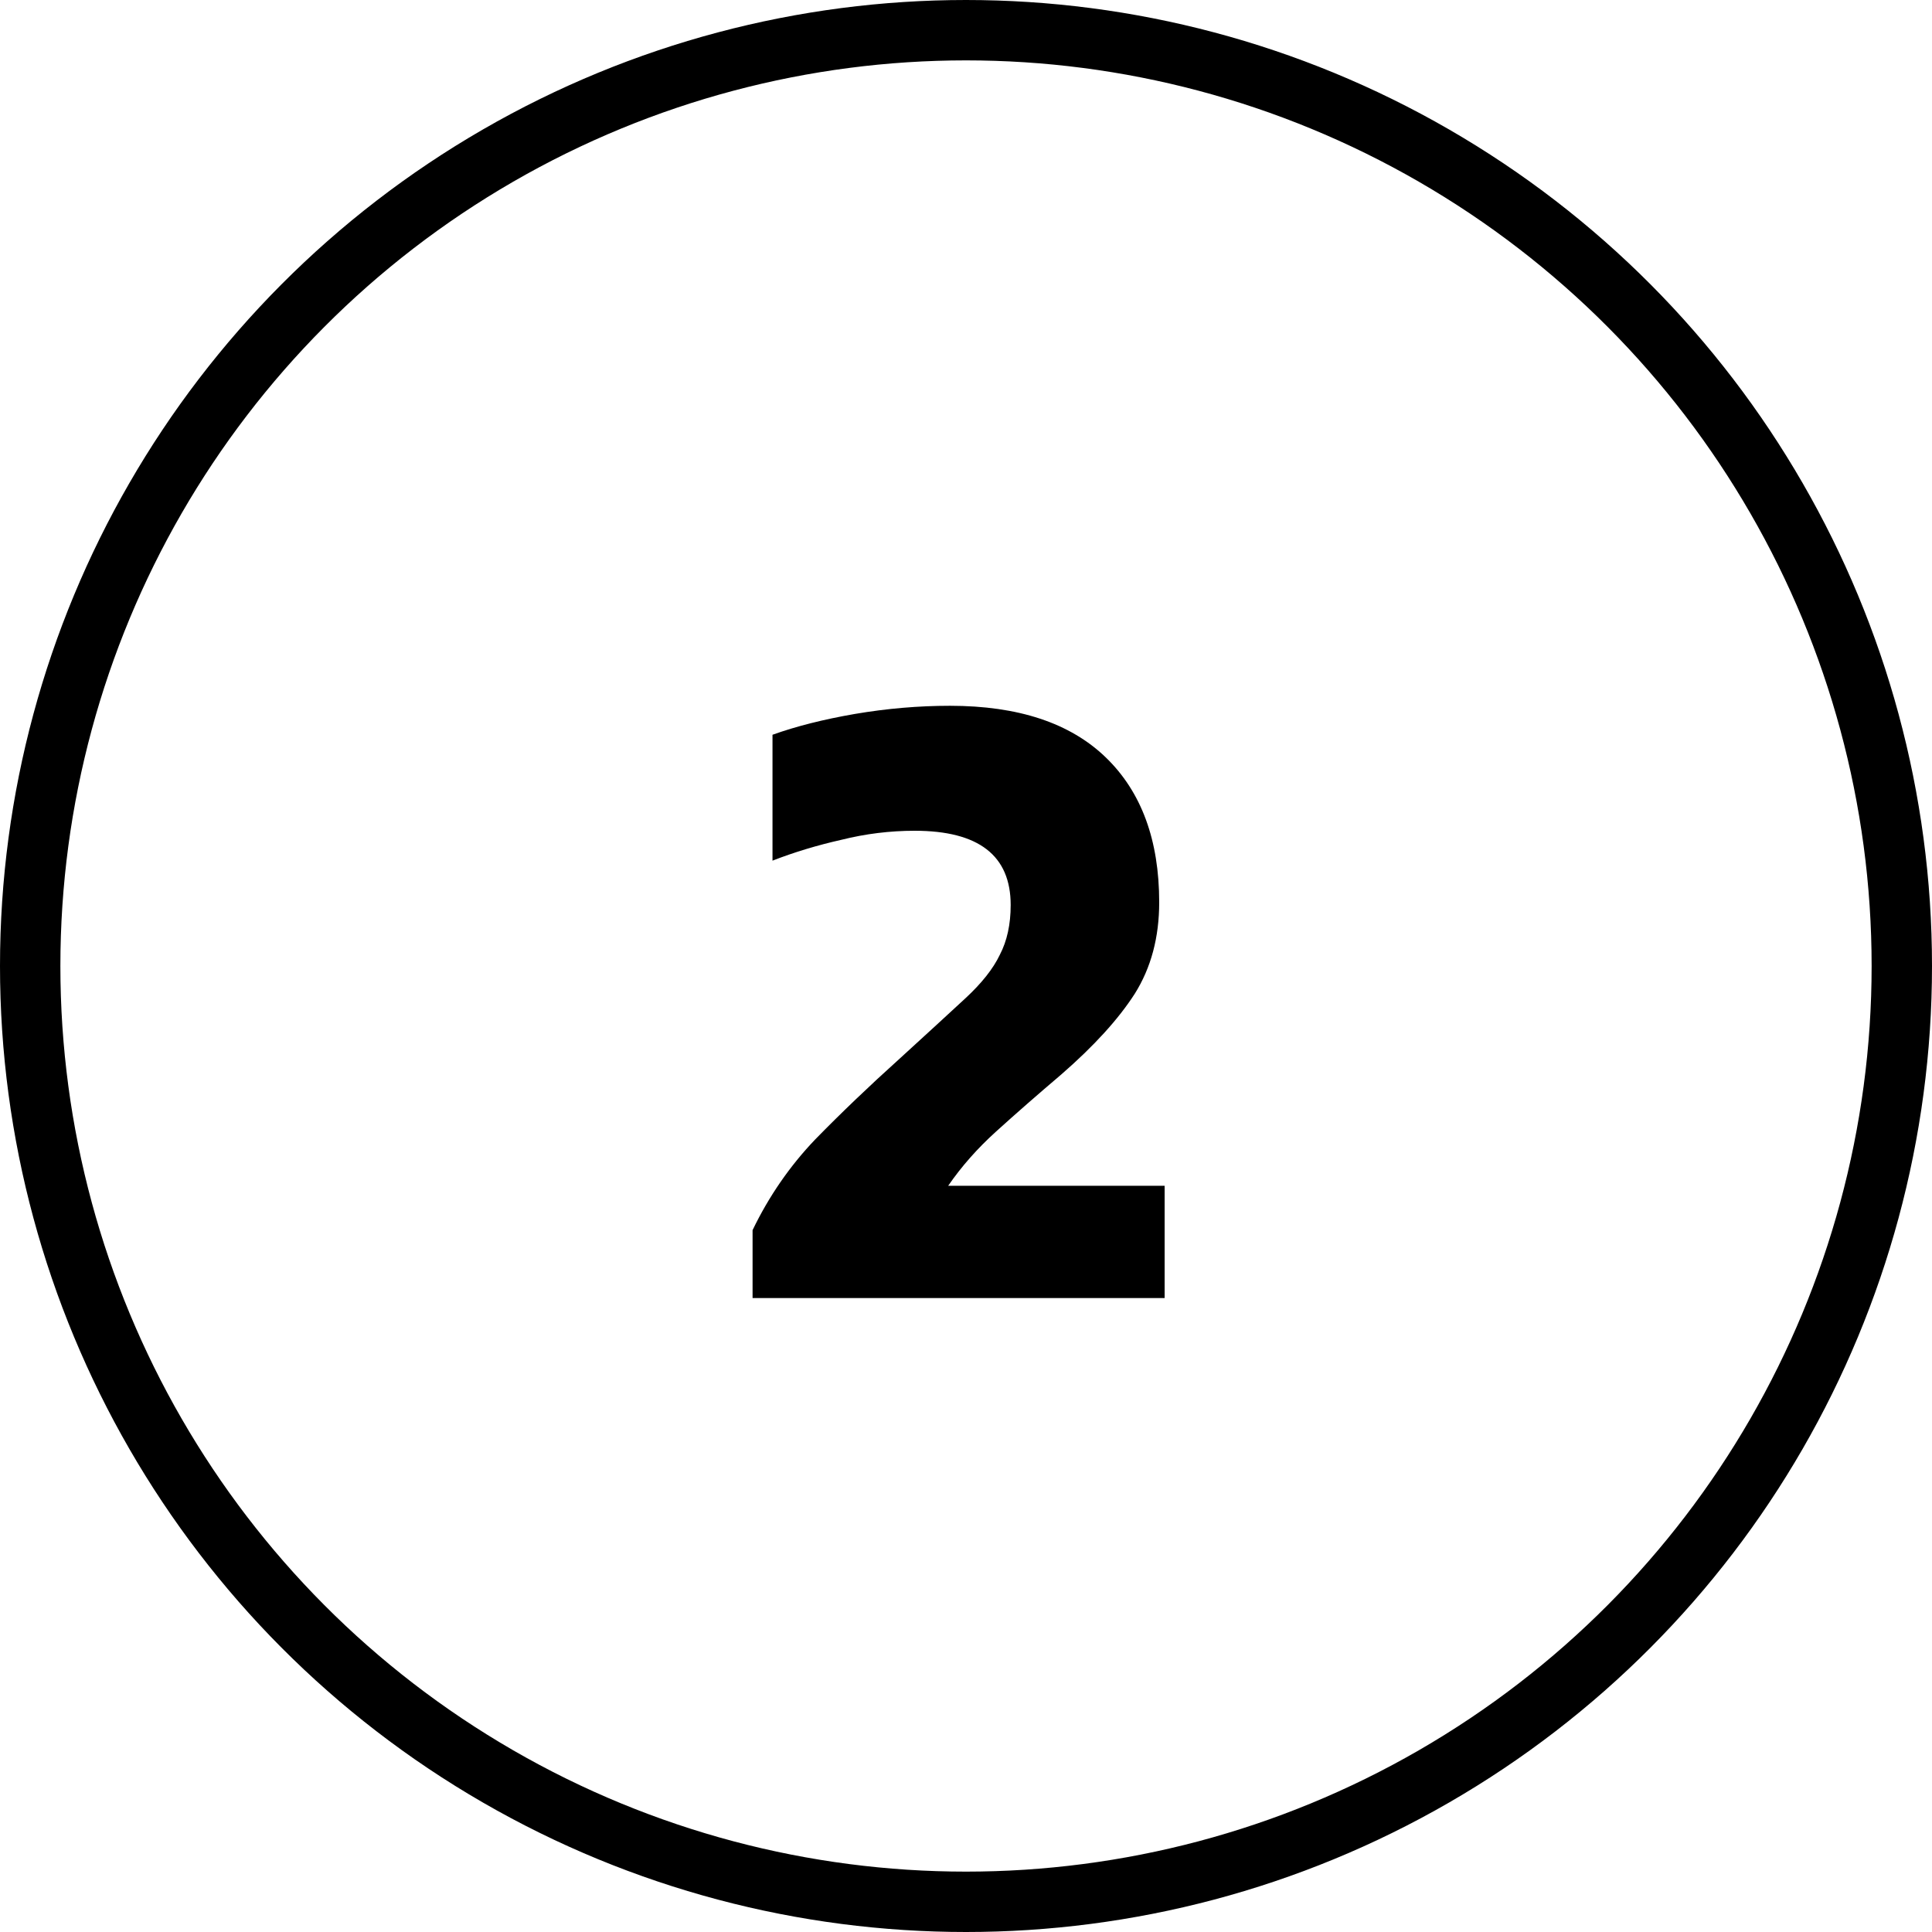
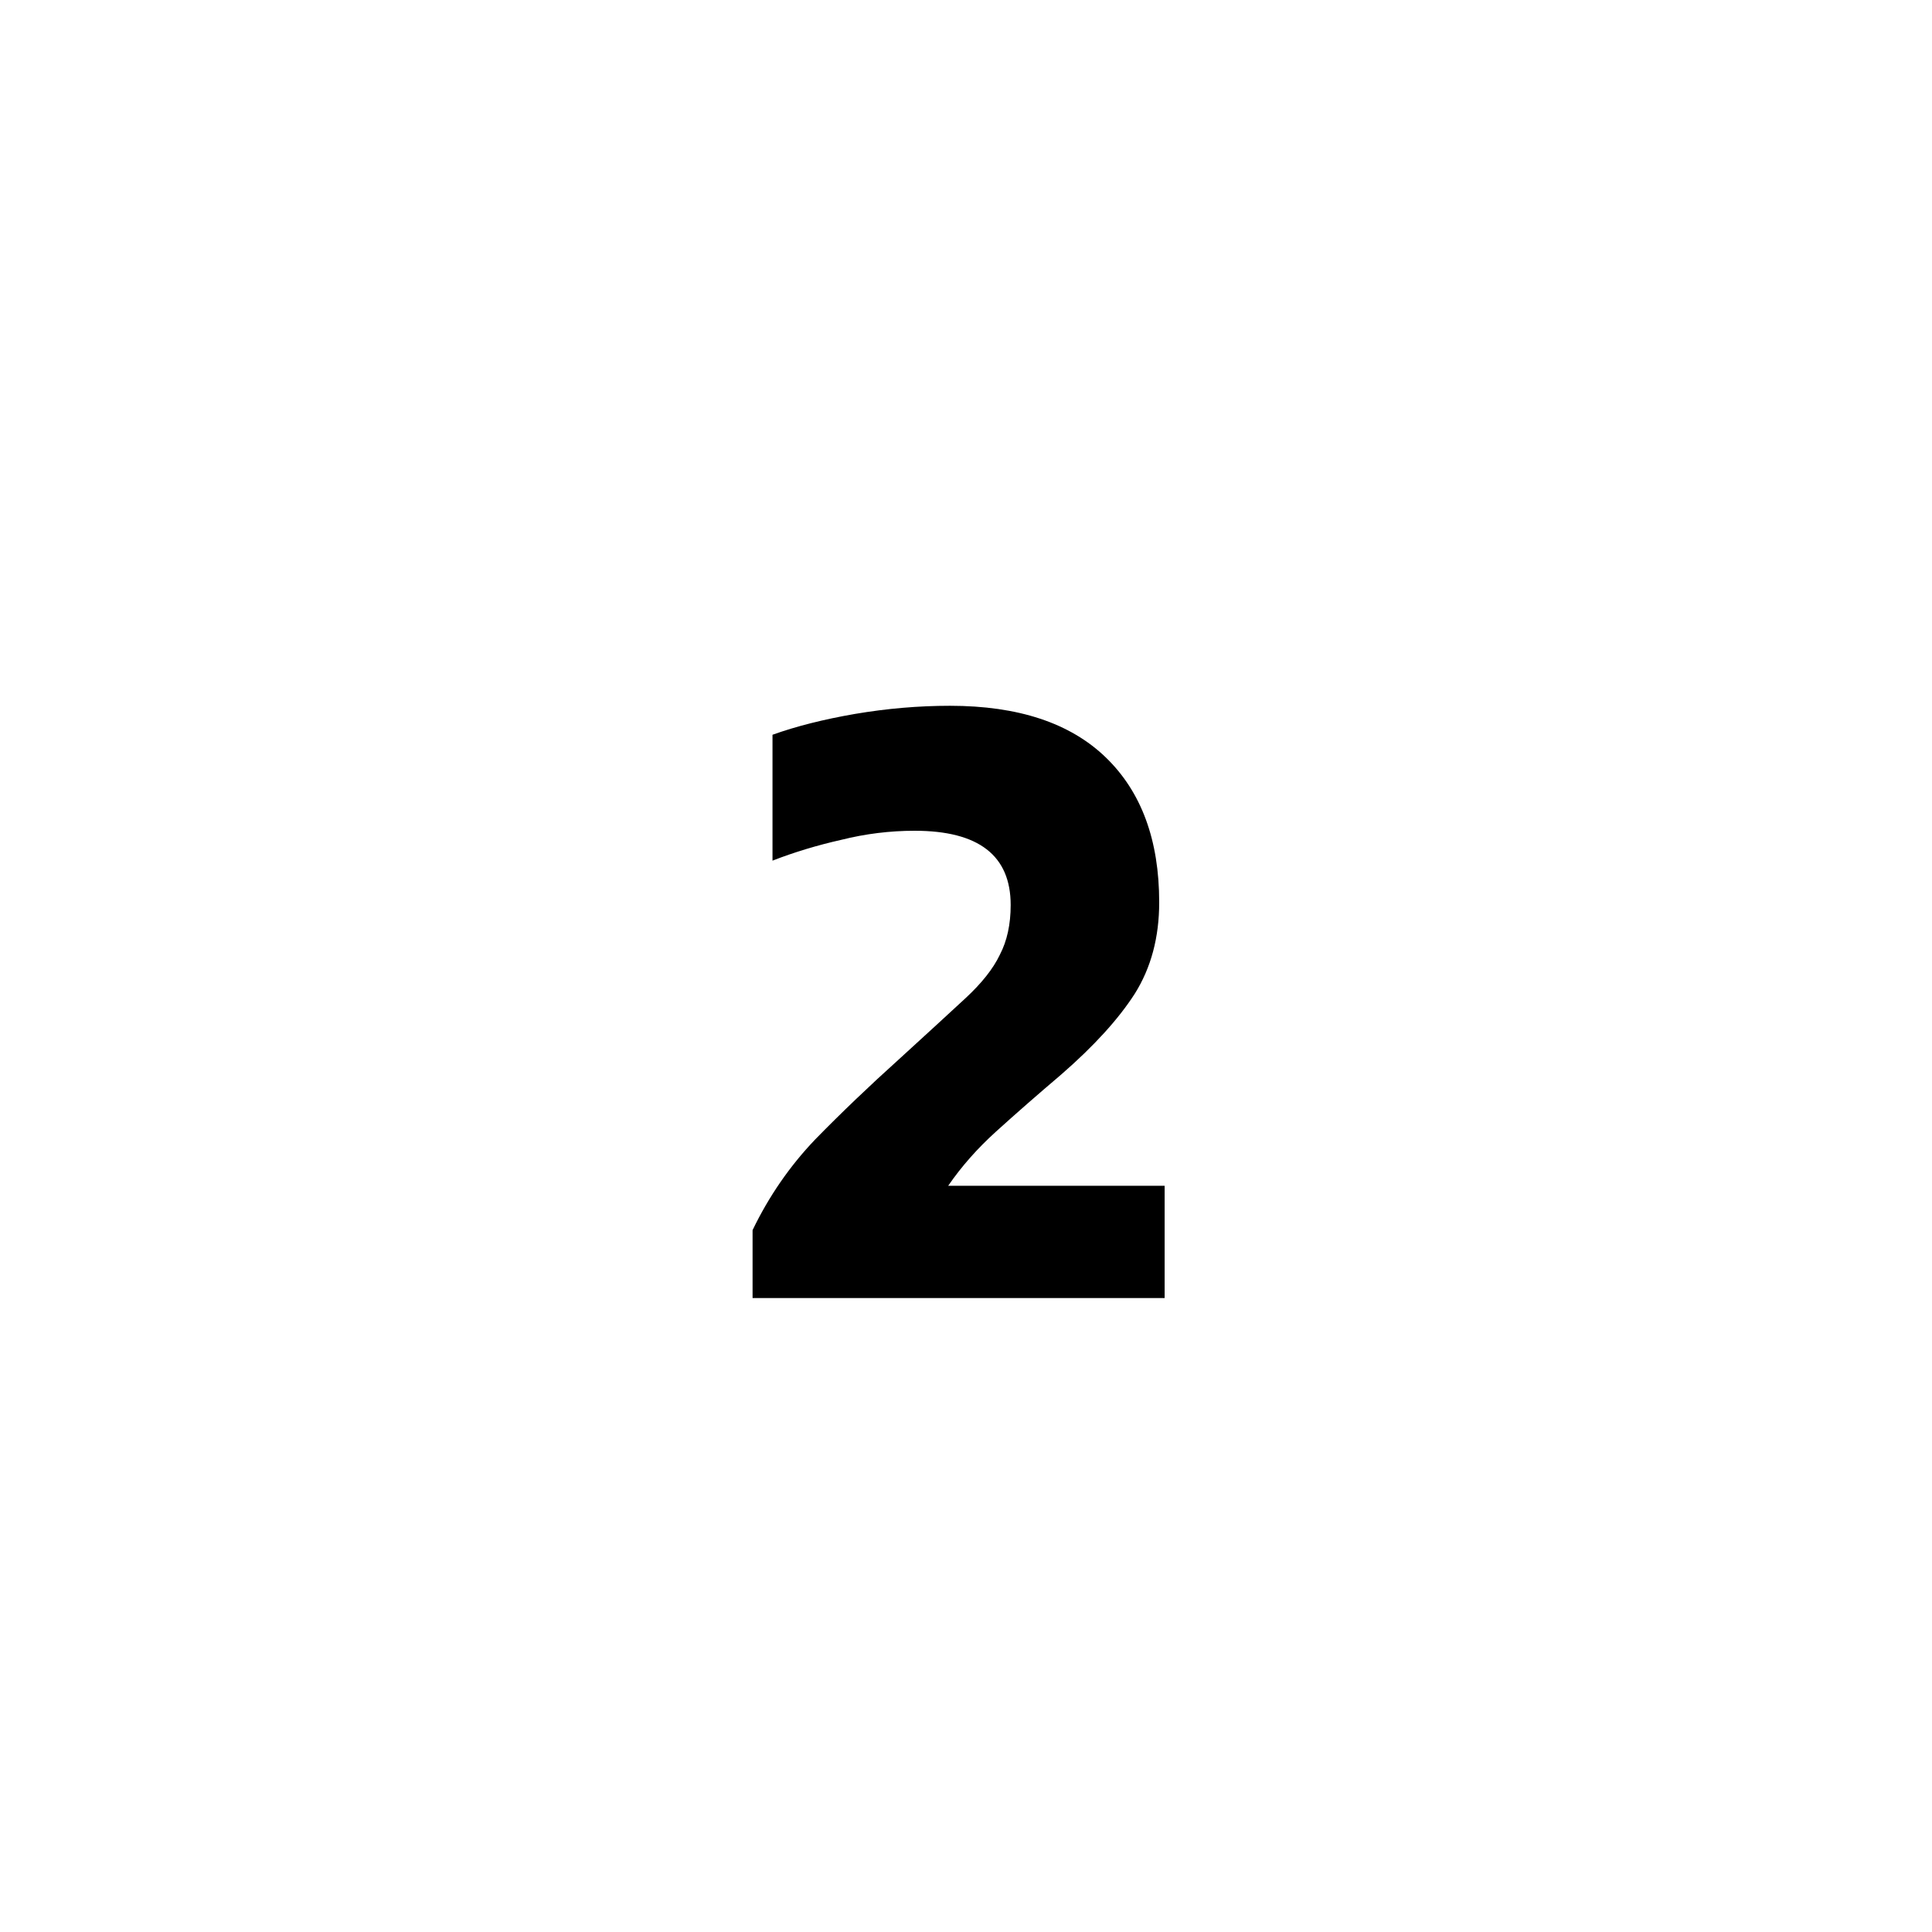
<svg xmlns="http://www.w3.org/2000/svg" width="64" height="64" viewBox="0 0 64 64" fill="none">
-   <circle cx="32" cy="32" r="31" stroke="black" stroke-width="2" />
  <path d="M24.93 43V40.75C25.47 39.63 26.16 38.63 27 37.75C27.86 36.87 28.79 35.98 29.79 35.08C30.71 34.24 31.44 33.57 31.98 33.07C32.52 32.57 32.9 32.09 33.12 31.63C33.36 31.17 33.48 30.62 33.48 29.98C33.48 28.34 32.42 27.52 30.3 27.52C29.48 27.52 28.67 27.62 27.87 27.82C27.07 28 26.31 28.23 25.59 28.51V24.34C26.37 24.06 27.28 23.83 28.32 23.65C29.38 23.47 30.43 23.38 31.47 23.38C33.73 23.38 35.45 23.95 36.63 25.09C37.81 26.23 38.4 27.83 38.4 29.89C38.4 31.05 38.13 32.06 37.59 32.92C37.05 33.76 36.24 34.65 35.16 35.59C34.36 36.27 33.64 36.9 33 37.48C32.38 38.04 31.85 38.64 31.41 39.28H38.58V43H24.93Z" fill="black" />
</svg>